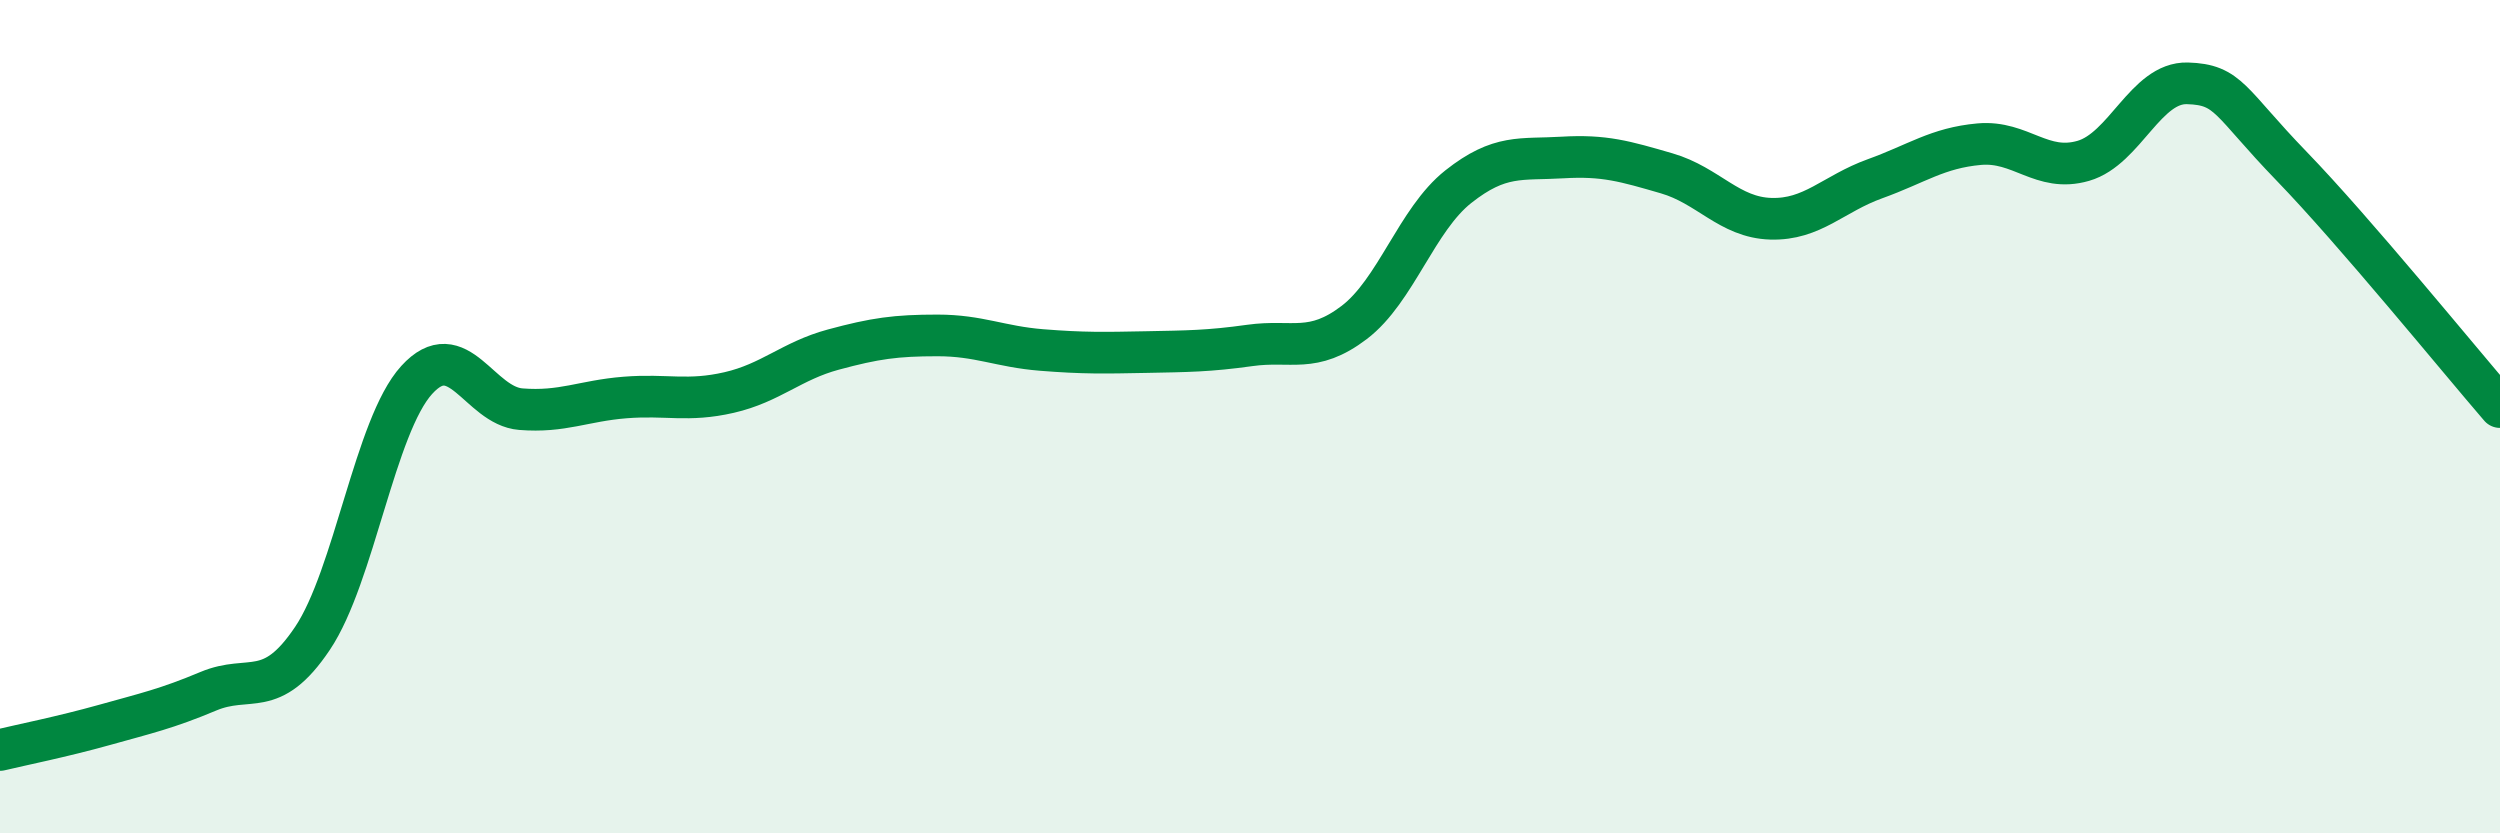
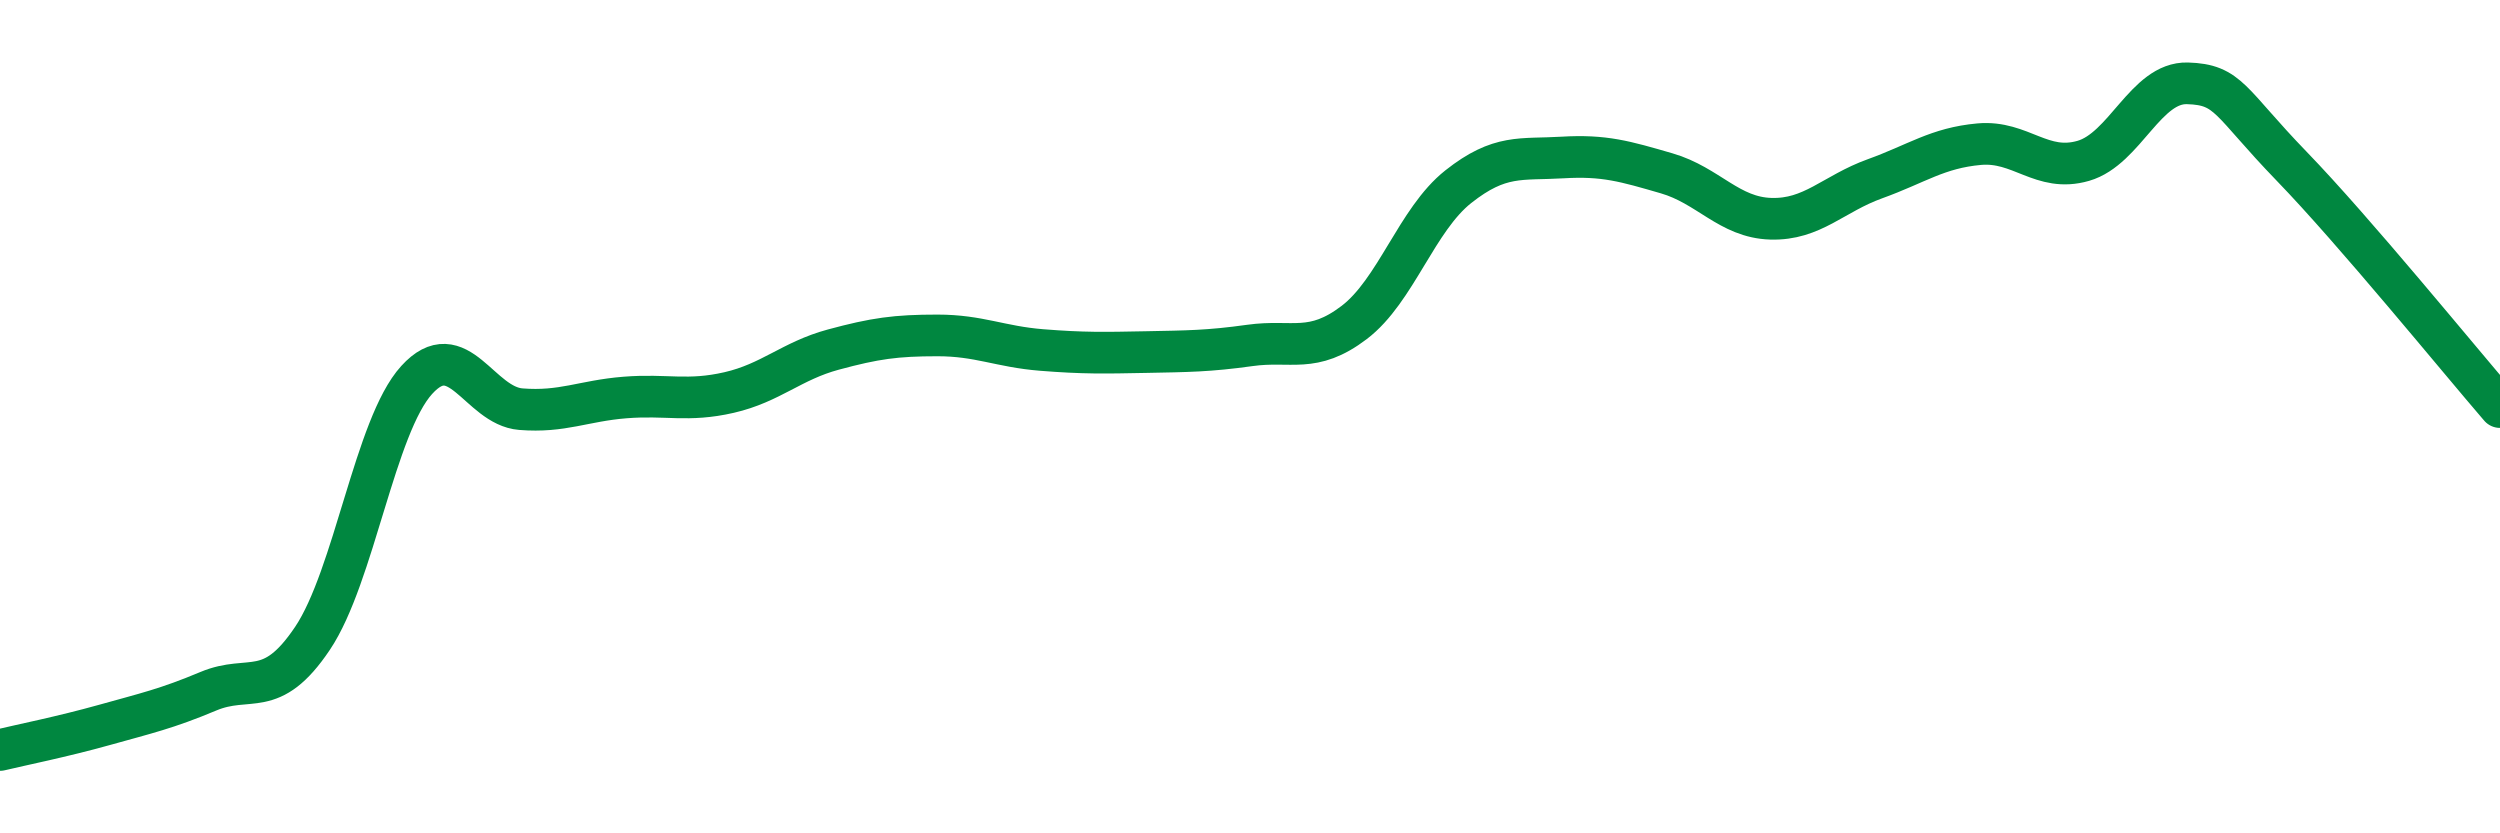
<svg xmlns="http://www.w3.org/2000/svg" width="60" height="20" viewBox="0 0 60 20">
-   <path d="M 0,18 C 0.5,17.88 1.5,17.68 2.5,17.4 C 3.5,17.12 4,17.01 5,16.59 C 6,16.17 6.5,16.81 7.5,15.32 C 8.5,13.83 9,10.22 10,9.12 C 11,8.02 11.5,9.74 12.5,9.82 C 13.5,9.9 14,9.62 15,9.54 C 16,9.46 16.5,9.65 17.5,9.42 C 18.5,9.19 19,8.66 20,8.39 C 21,8.12 21.5,8.05 22.5,8.05 C 23.5,8.05 24,8.32 25,8.4 C 26,8.48 26.5,8.47 27.5,8.45 C 28.5,8.43 29,8.43 30,8.29 C 31,8.15 31.5,8.5 32.5,7.74 C 33.5,6.98 34,5.27 35,4.48 C 36,3.69 36.5,3.84 37.5,3.78 C 38.5,3.72 39,3.87 40,4.16 C 41,4.45 41.5,5.22 42.5,5.25 C 43.5,5.28 44,4.65 45,4.29 C 46,3.93 46.5,3.55 47.5,3.46 C 48.5,3.37 49,4.15 50,3.86 C 51,3.57 51.5,1.97 52.5,2 C 53.5,2.03 53.5,2.44 55,3.99 C 56.5,5.54 59,8.61 60,9.77L60 20L0 20Z" fill="#008740" opacity="0.1" stroke-linecap="round" stroke-linejoin="round" />
  <path d="M 0,18 C 0.5,17.88 1.5,17.68 2.5,17.4 C 3.5,17.12 4,17.01 5,16.59 C 6,16.17 6.5,16.81 7.5,15.32 C 8.5,13.83 9,10.22 10,9.12 C 11,8.02 11.5,9.74 12.5,9.82 C 13.5,9.9 14,9.62 15,9.54 C 16,9.46 16.5,9.65 17.5,9.42 C 18.5,9.19 19,8.66 20,8.39 C 21,8.12 21.5,8.05 22.5,8.05 C 23.5,8.05 24,8.32 25,8.4 C 26,8.48 26.5,8.47 27.5,8.45 C 28.5,8.43 29,8.43 30,8.29 C 31,8.15 31.5,8.5 32.5,7.74 C 33.5,6.98 34,5.27 35,4.48 C 36,3.69 36.5,3.84 37.5,3.78 C 38.5,3.72 39,3.87 40,4.16 C 41,4.45 41.5,5.22 42.5,5.25 C 43.5,5.28 44,4.65 45,4.29 C 46,3.93 46.5,3.55 47.5,3.46 C 48.5,3.37 49,4.15 50,3.86 C 51,3.57 51.5,1.97 52.5,2 C 53.5,2.03 53.5,2.44 55,3.99 C 56.5,5.54 59,8.61 60,9.77" stroke="#008740" stroke-width="1" fill="none" stroke-linecap="round" stroke-linejoin="round" />
</svg>